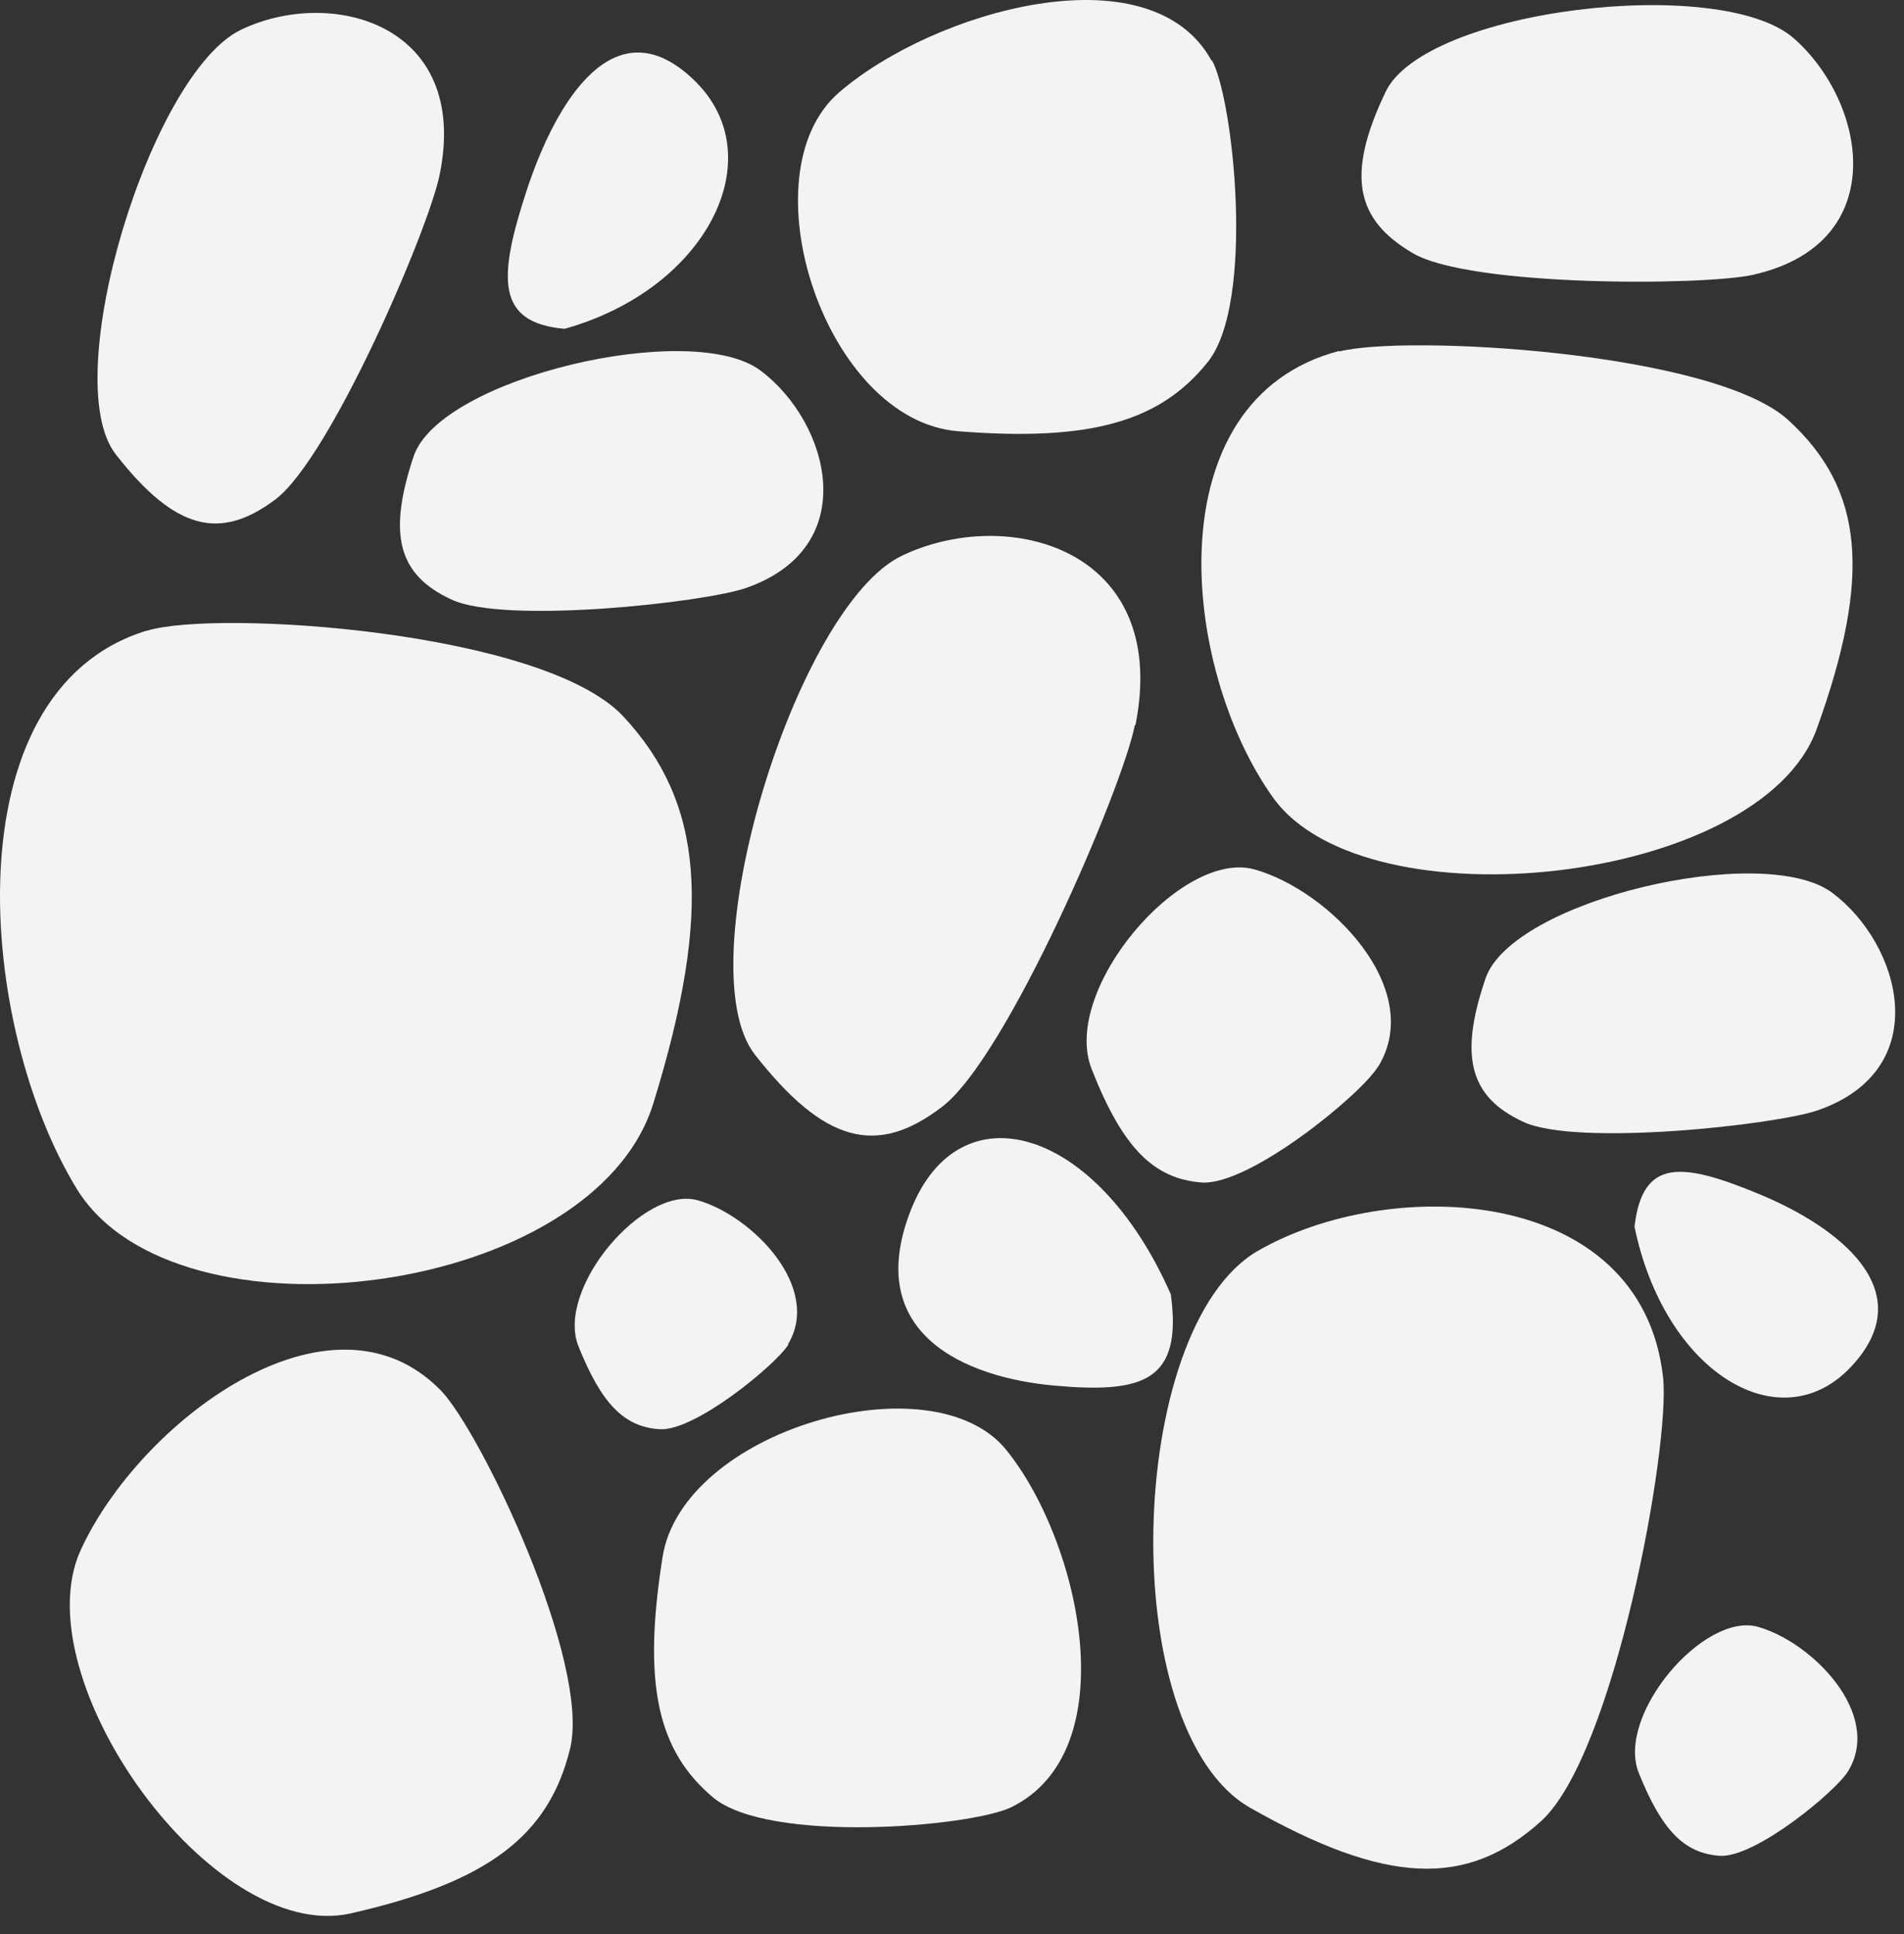
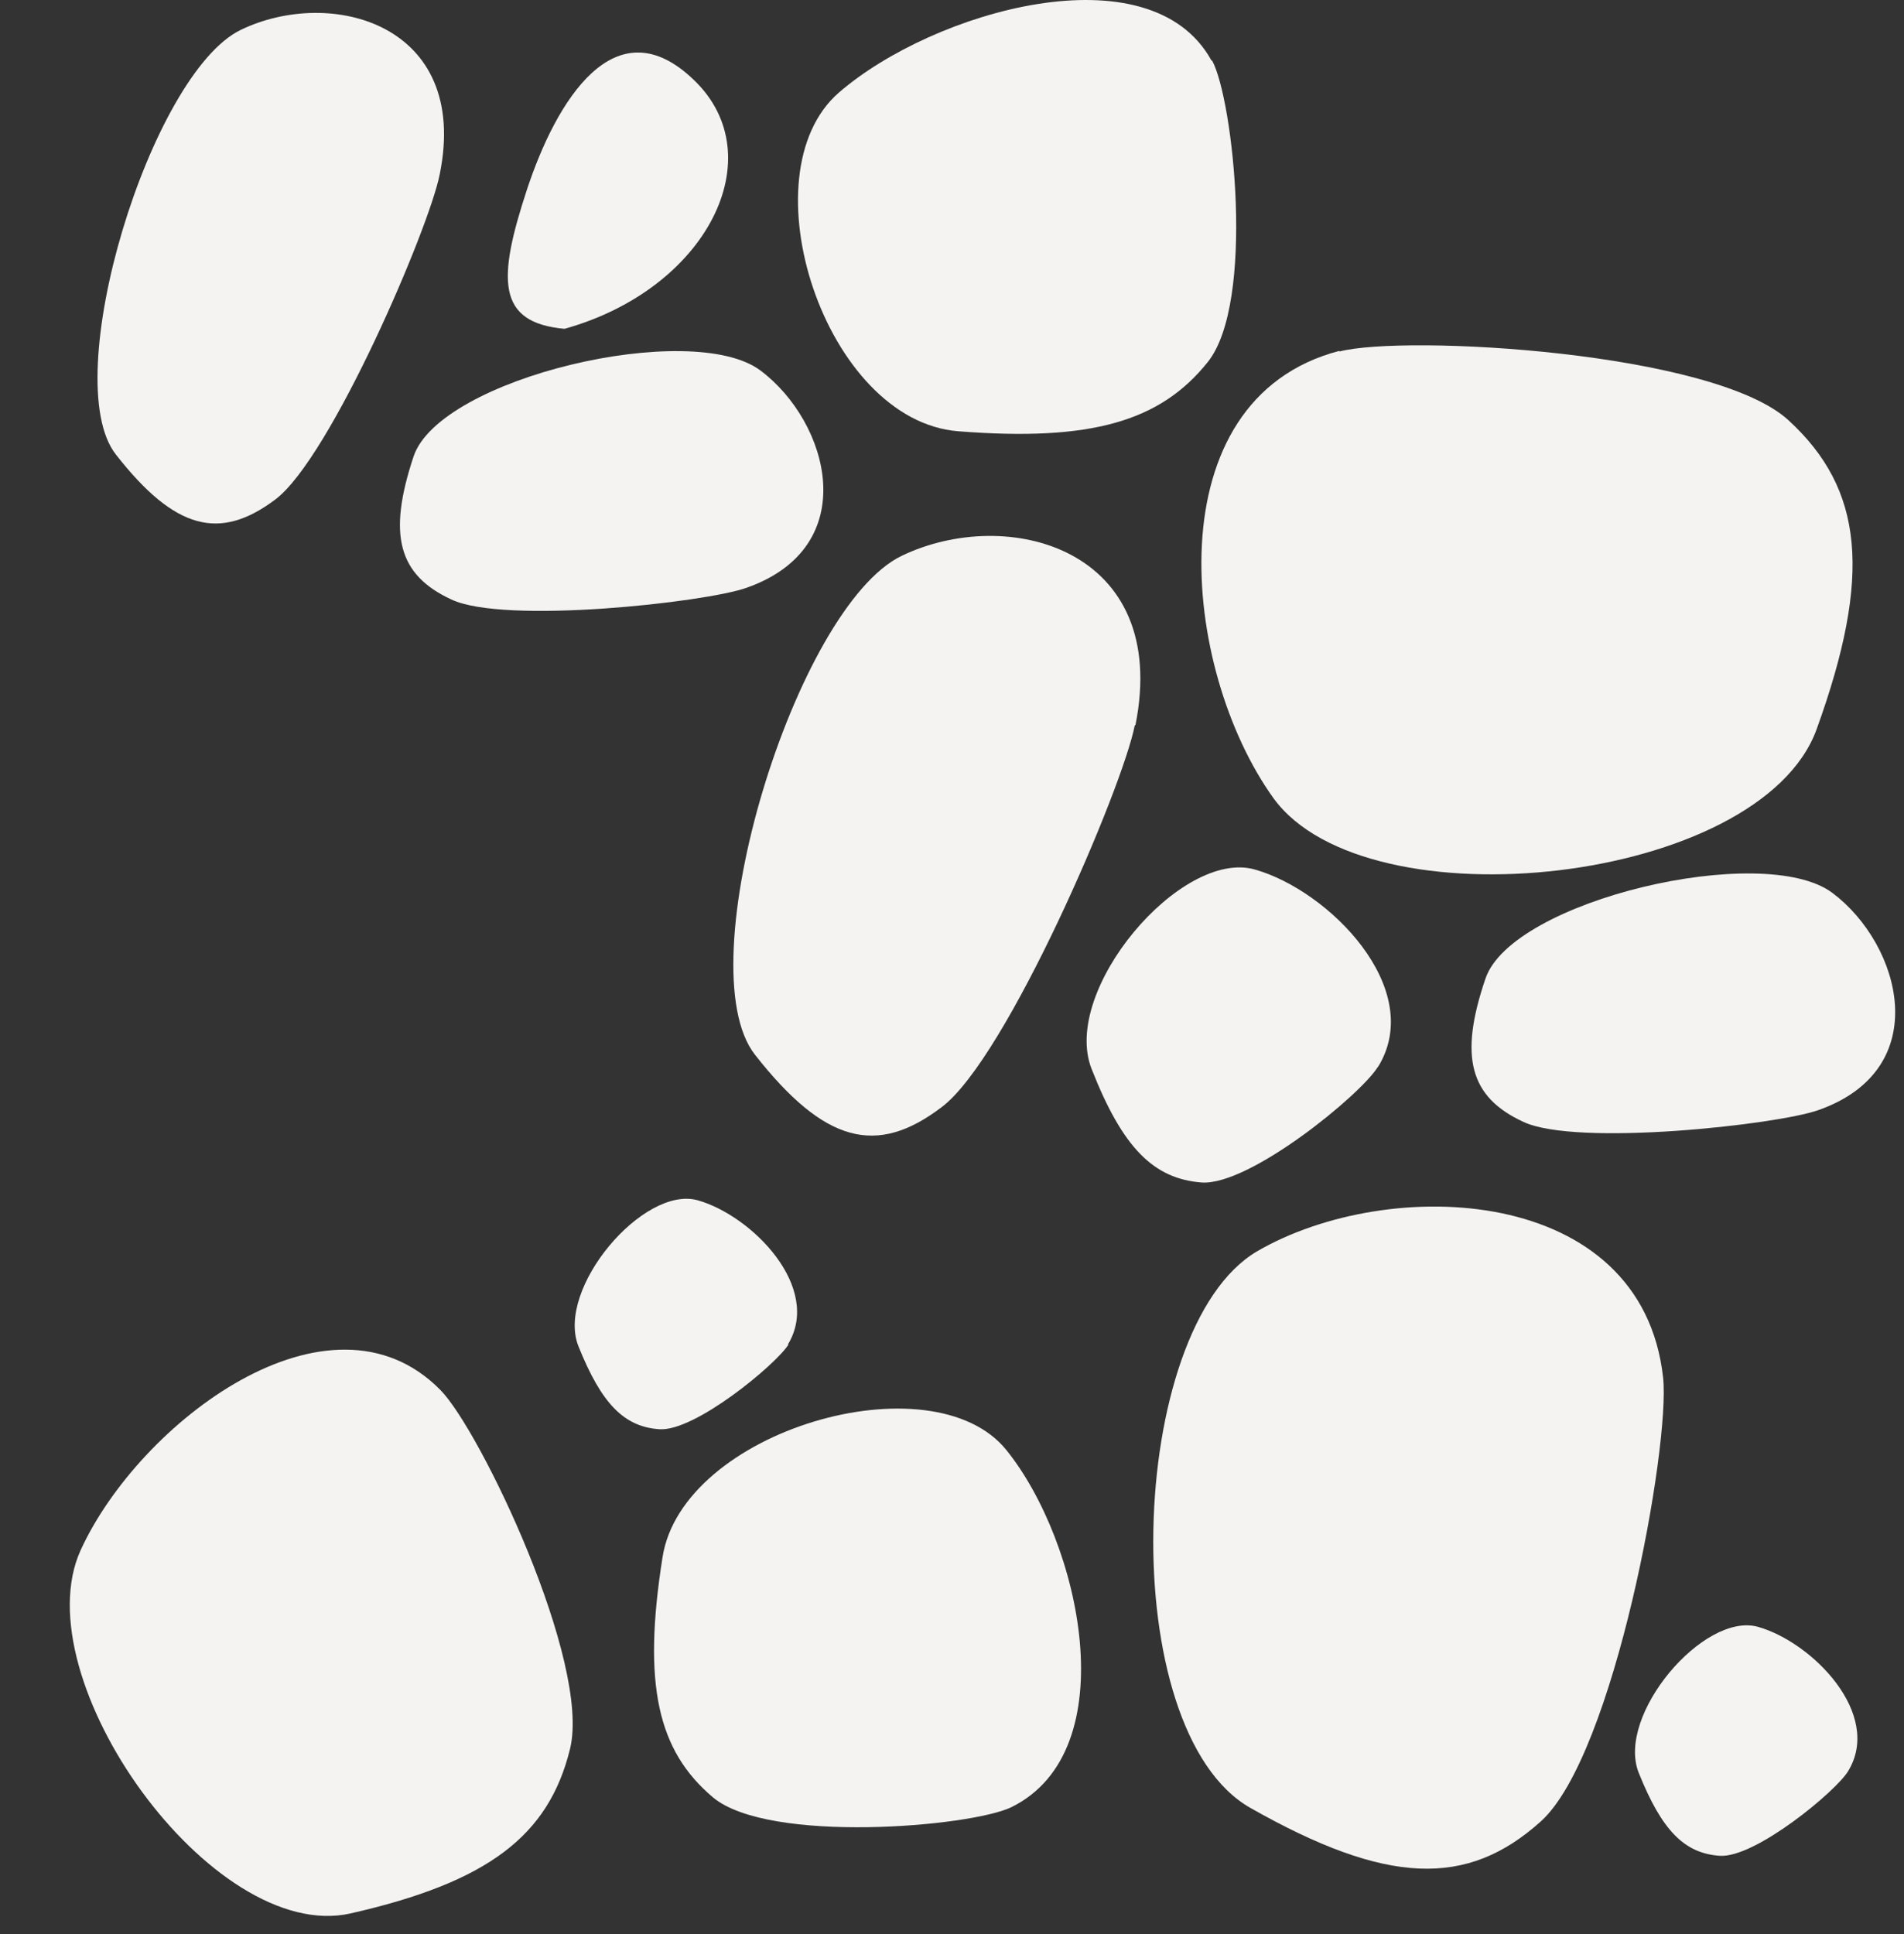
<svg xmlns="http://www.w3.org/2000/svg" width="64" height="65" viewBox="0 0 64 65" fill="none">
  <rect x="0" y="0" width="64" height="65" fill="#333333" stroke="none" />
-   <path d="M4.92 21.198C-1.708 23.24 -0.747 34.543 2.588 39.968C5.923 45.372 19.958 43.578 21.962 37.08C23.968 30.583 23.64 26.973 20.96 24.086C18.28 21.198 7.273 20.476 4.941 21.198" fill="#F4F3F1" />
  <path d="M38.166 24.373C39.353 18.433 33.87 16.968 30.31 18.68C26.75 20.392 23.047 32.479 25.379 35.45C27.712 38.42 29.471 38.874 31.66 37.203C33.849 35.553 37.736 26.477 38.145 24.373" fill="#F4F3F1" />
  <path d="M14.802 46.714C11.079 42.939 4.675 47.807 2.711 52.098C0.747 56.409 7.13 65.34 11.774 64.309C16.419 63.257 18.444 61.689 19.16 58.781C19.876 55.872 16.132 48.055 14.802 46.714Z" fill="#F4F3F1" />
  <path d="M46.329 35.843C47.925 33.224 44.672 29.923 42.176 29.222C39.701 28.521 35.65 33.285 36.693 35.926C37.737 38.587 38.78 39.618 40.396 39.742C42.013 39.845 45.736 36.792 46.309 35.864" fill="#F4F3F1" />
  <path d="M25.093 19.755C29.021 18.373 27.875 14.186 25.563 12.453C23.251 10.72 14.781 12.7 13.902 15.341C13.022 17.981 13.39 19.322 15.17 20.147C16.95 20.992 23.701 20.25 25.093 19.755Z" fill="#F4F3F1" />
  <path d="M40.723 2.036C38.657 -1.718 31.373 0.365 28.202 3.108C25.031 5.852 27.732 14.144 32.212 14.494C36.672 14.845 39.005 14.164 40.6 12.164C42.196 10.163 41.46 3.356 40.744 2.036" fill="#F4F3F1" />
  <path d="M14.782 5.852C15.805 0.799 11.12 -0.459 8.092 1.005C5.064 2.47 1.913 12.762 3.898 15.279C5.882 17.816 7.396 18.187 9.258 16.784C11.12 15.382 14.434 7.647 14.782 5.852Z" fill="#F4F3F1" />
  <path d="M55.903 46.302C55.187 39.805 46.697 39.475 42.257 42.053C37.838 44.652 37.45 58.163 42.032 60.762C46.615 63.361 49.316 63.443 51.791 61.215C54.267 58.988 56.149 48.592 55.903 46.302Z" fill="#F4F3F1" />
  <path d="M26.483 45.188C27.649 43.27 25.276 40.856 23.455 40.34C21.634 39.825 18.668 43.311 19.445 45.25C20.223 47.188 20.98 47.952 22.166 48.034C23.353 48.117 26.074 45.868 26.503 45.188" fill="#F4F3F1" />
  <path d="M62.123 59.524C63.289 57.605 60.916 55.192 59.095 54.676C57.274 54.161 54.308 57.647 55.085 59.586C55.863 61.525 56.62 62.288 57.806 62.37C58.993 62.453 61.714 60.204 62.123 59.524Z" fill="#F4F3F1" />
-   <path d="M58.932 9.234C63.596 8.182 62.757 3.458 60.302 1.293C57.847 -0.873 47.904 0.303 46.575 3.087C45.245 5.872 45.552 7.378 47.495 8.512C49.439 9.646 57.295 9.605 58.932 9.234Z" fill="#F4F3F1" />
  <path d="M61.121 37.309C65.049 35.928 63.904 31.74 61.592 30.008C59.28 28.275 50.81 30.255 49.93 32.895C49.03 35.536 49.419 36.876 51.199 37.701C52.978 38.547 59.73 37.804 61.121 37.309Z" fill="#F4F3F1" />
  <path d="M33.992 60.738C37.859 58.841 36.325 51.828 33.828 48.734C31.332 45.64 22.924 48.074 22.269 52.343C21.594 56.613 22.106 58.841 23.967 60.408C25.85 61.976 32.621 61.398 33.992 60.738Z" fill="#F4F3F1" />
-   <path d="M39.352 43.494C36.877 37.863 32.253 36.523 30.616 40.669C28.98 44.835 32.458 46.3 35.444 46.568C38.431 46.836 39.761 46.423 39.352 43.474" fill="#F4F3F1" />
  <path d="M18.976 11.051C23.783 9.71 25.993 5.255 23.333 2.697C20.674 0.119 18.689 3.399 17.707 6.389C16.725 9.38 16.684 10.845 18.976 11.051Z" fill="#F4F3F1" />
-   <path d="M54.942 41.226C55.945 46.114 59.832 48.486 62.226 45.929C64.619 43.371 61.776 41.226 59.136 40.133C56.497 39.039 55.208 38.936 54.942 41.226Z" fill="#F4F3F1" />
  <path d="M45.019 11.793C38.779 13.423 39.679 22.478 42.809 26.83C45.96 31.162 59.156 29.718 61.059 24.52C62.941 19.322 62.634 16.434 60.117 14.124C57.601 11.814 47.228 11.236 45.019 11.814" fill="#F4F3F1" />
</svg>